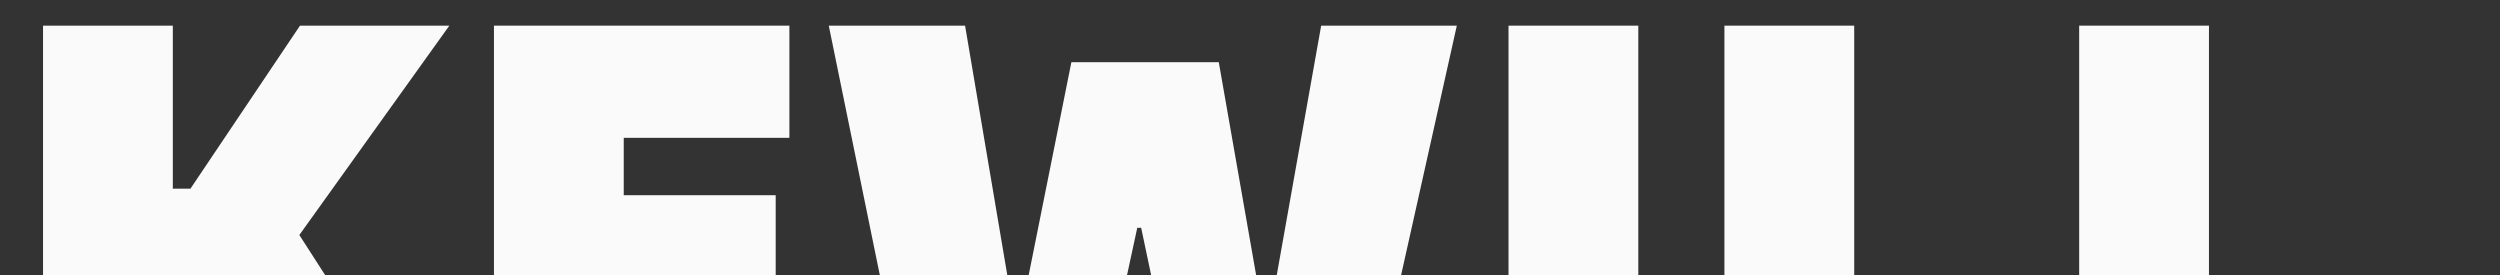
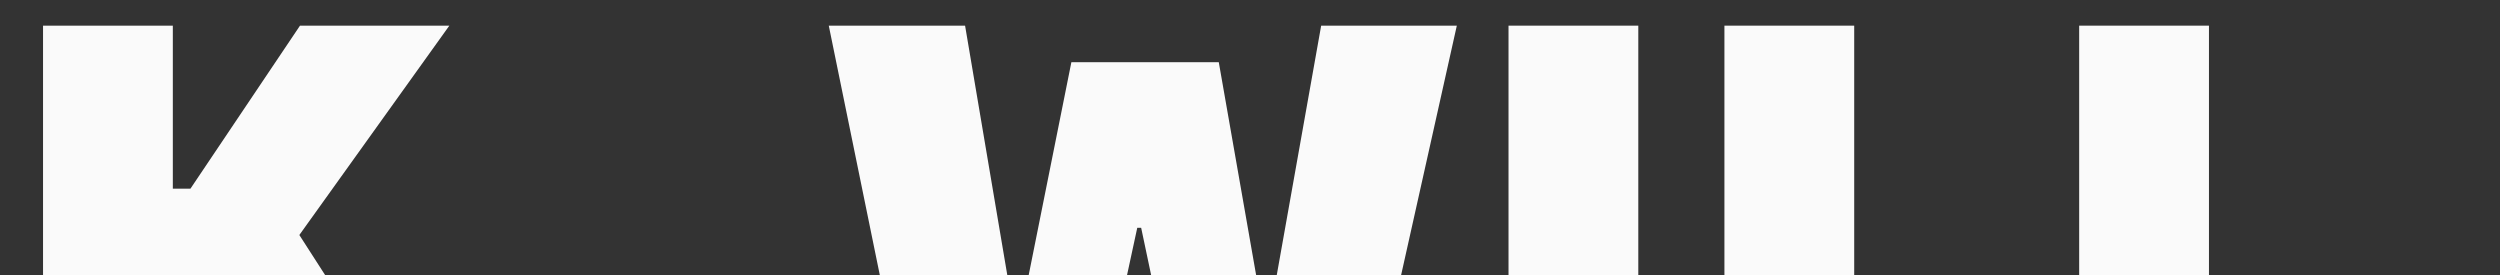
<svg xmlns="http://www.w3.org/2000/svg" width="690" height="76" viewBox="0 0 690 76" fill="none">
  <rect x="0" y="0" width="690" height="76" fill="#333333" stroke="none" />
  <g clip-path="url(#clip0_839_3120)">
-     <path d="M655.932 101.22V132H573.852V7.08H609.672V101.22H655.932Z" fill="#FAFAFA" />
+     <path d="M655.932 101.22H573.852V7.08H609.672V101.22H655.932Z" fill="#FAFAFA" />
    <path d="M558.021 101.22V132H475.941V7.08H511.761V101.22H558.021Z" fill="#FAFAFA" />
    <path d="M416.352 7.08H452.172V132H416.352V7.08Z" fill="#FAFAFA" />
    <path d="M228.742 7.08H266.362L280.222 88.98H281.302L295.702 17.16H336.382L348.982 88.98H350.062L364.642 7.08H402.082L374.182 132H329.542L314.962 62.88H313.882L298.942 132H254.302L228.742 7.08Z" fill="#FAFAFA" />
-     <path d="M218.952 101.22V132H136.332V7.08H217.872V38.04H172.152V53.88H214.092V83.58H172.152V101.22H218.952Z" fill="#FAFAFA" />
    <path d="M125.819 132H83.159L52.559 80.16H47.699V132H11.879V7.08H47.699V52.08H52.559L82.799 7.08H124.019L82.619 64.86L125.819 132Z" fill="#FAFAFA" />
  </g>
  <defs>
    <clipPath id="clip0_839_3120">
      <rect width="690" height="76" fill="white" />
    </clipPath>
  </defs>
</svg>